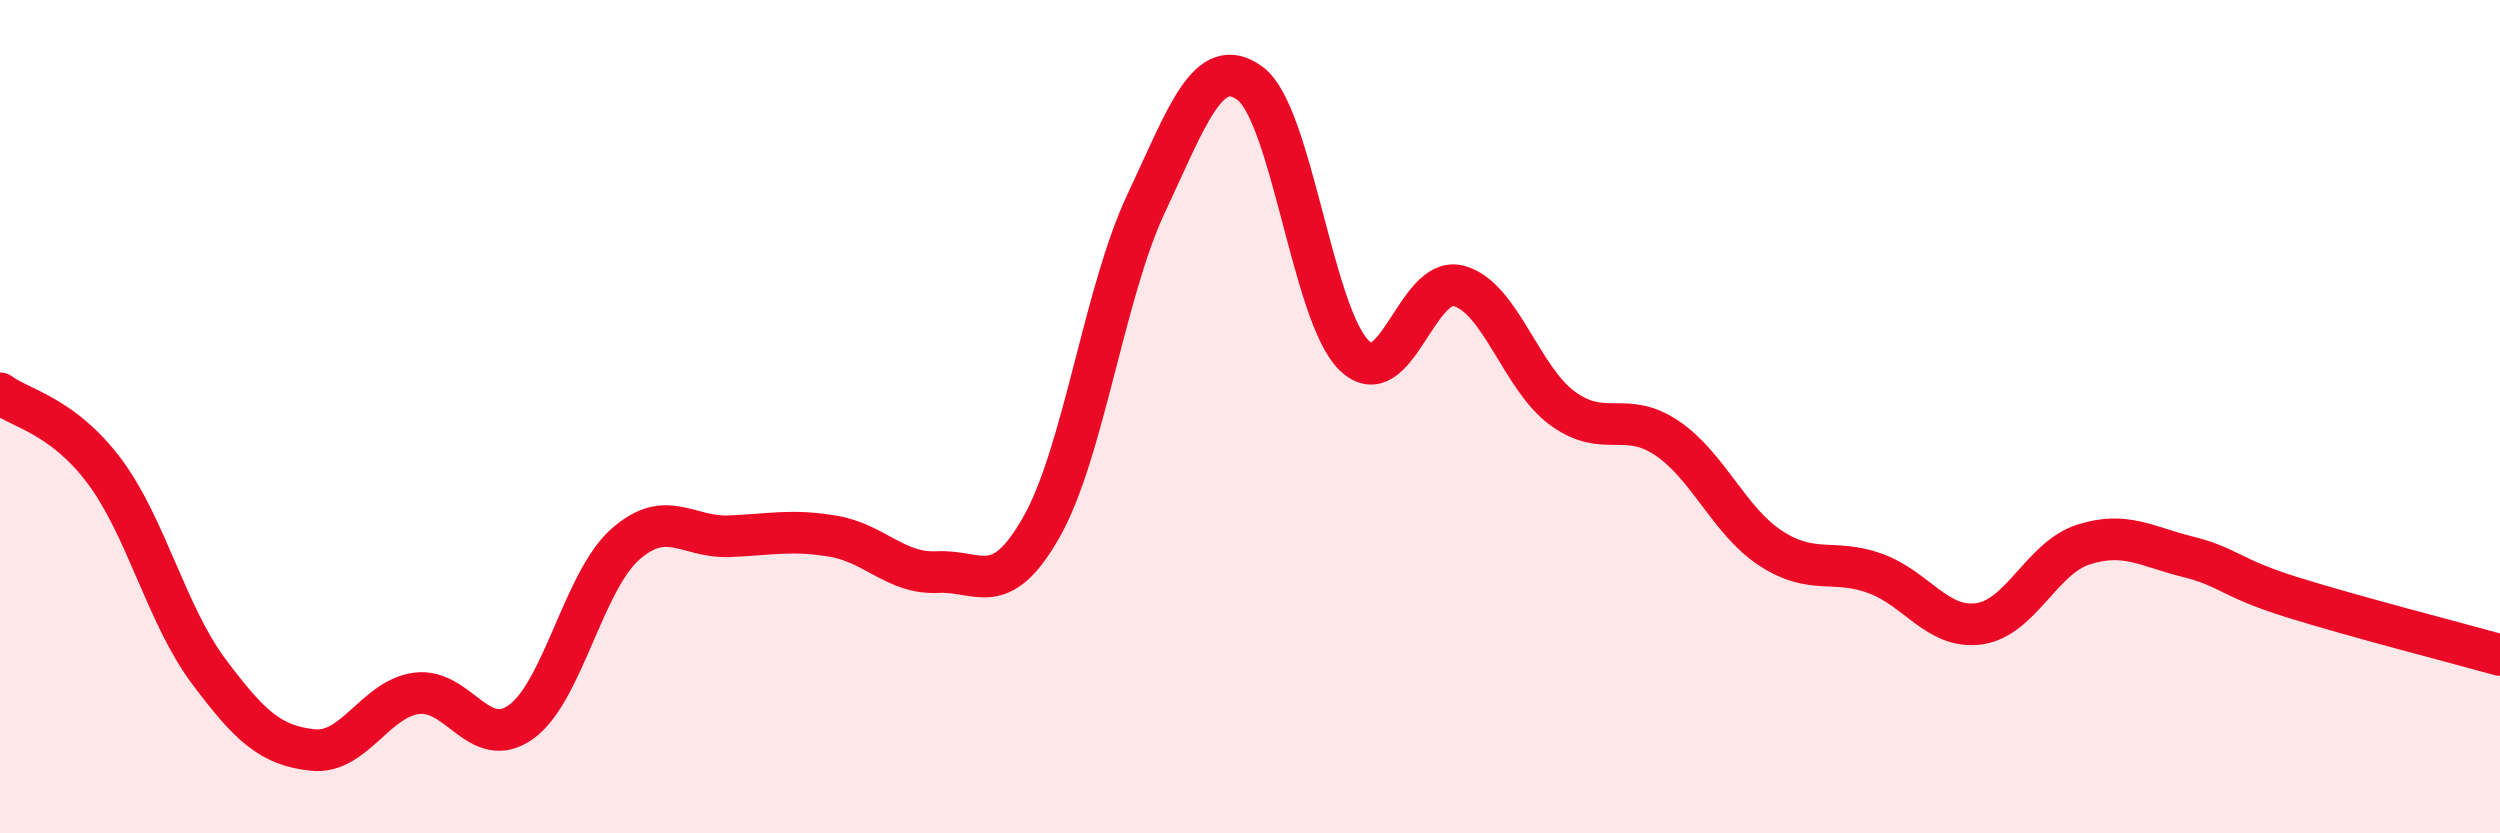
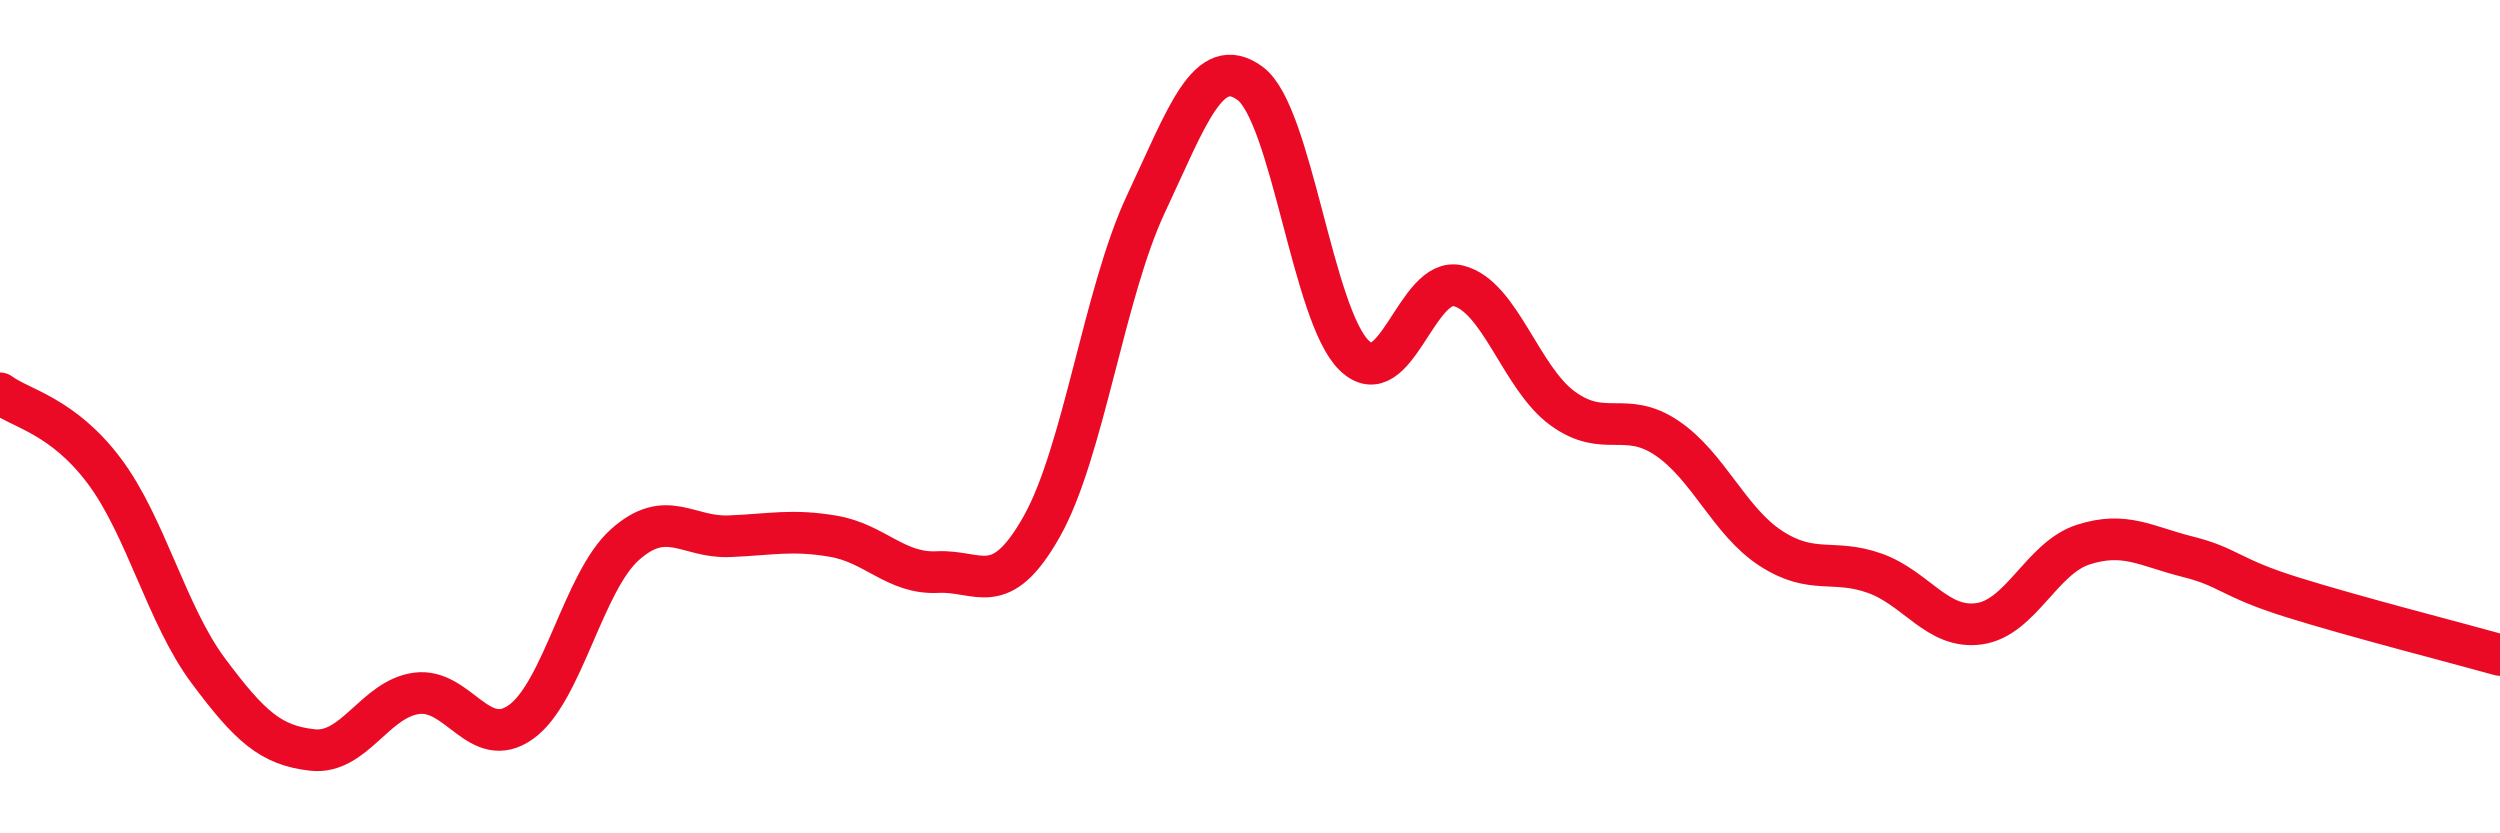
<svg xmlns="http://www.w3.org/2000/svg" width="60" height="20" viewBox="0 0 60 20">
-   <path d="M 0,9.44 C 0.5,9.81 1.5,9.97 2.5,11.3 C 3.5,12.63 4,14.76 5,16.1 C 6,17.44 6.5,17.89 7.5,18 C 8.5,18.11 9,16.77 10,16.64 C 11,16.51 11.5,18.04 12.5,17.33 C 13.5,16.62 14,13.96 15,13.07 C 16,12.18 16.5,12.91 17.5,12.87 C 18.5,12.83 19,12.7 20,12.87 C 21,13.04 21.5,13.78 22.5,13.73 C 23.5,13.68 24,14.41 25,12.64 C 26,10.87 26.5,7.03 27.5,4.9 C 28.5,2.77 29,1.27 30,2 C 31,2.73 31.5,7.56 32.5,8.53 C 33.5,9.5 34,6.61 35,6.86 C 36,7.11 36.5,9.07 37.5,9.8 C 38.5,10.53 39,9.84 40,10.51 C 41,11.18 41.5,12.51 42.5,13.16 C 43.5,13.81 44,13.4 45,13.76 C 46,14.12 46.5,15.11 47.5,14.97 C 48.5,14.83 49,13.39 50,13.07 C 51,12.75 51.5,13.11 52.5,13.36 C 53.5,13.61 53.5,13.86 55,14.33 C 56.5,14.8 59,15.44 60,15.72L60 20L0 20Z" fill="#EB0A25" opacity="0.1" stroke-linecap="round" stroke-linejoin="round" />
  <path d="M 0,9.44 C 0.5,9.81 1.5,9.97 2.5,11.3 C 3.5,12.63 4,14.76 5,16.1 C 6,17.44 6.5,17.89 7.5,18 C 8.5,18.11 9,16.77 10,16.64 C 11,16.51 11.5,18.04 12.5,17.33 C 13.5,16.62 14,13.96 15,13.07 C 16,12.18 16.5,12.91 17.5,12.87 C 18.5,12.83 19,12.7 20,12.87 C 21,13.04 21.5,13.78 22.5,13.73 C 23.5,13.68 24,14.41 25,12.64 C 26,10.87 26.5,7.03 27.5,4.9 C 28.5,2.77 29,1.27 30,2 C 31,2.73 31.5,7.56 32.5,8.53 C 33.5,9.5 34,6.61 35,6.86 C 36,7.11 36.5,9.07 37.5,9.8 C 38.5,10.53 39,9.84 40,10.51 C 41,11.18 41.5,12.51 42.5,13.16 C 43.5,13.81 44,13.4 45,13.76 C 46,14.12 46.5,15.11 47.5,14.97 C 48.5,14.83 49,13.39 50,13.07 C 51,12.75 51.5,13.11 52.5,13.36 C 53.5,13.61 53.5,13.86 55,14.33 C 56.5,14.8 59,15.44 60,15.72" stroke="#EB0A25" stroke-width="1" fill="none" stroke-linecap="round" stroke-linejoin="round" />
</svg>